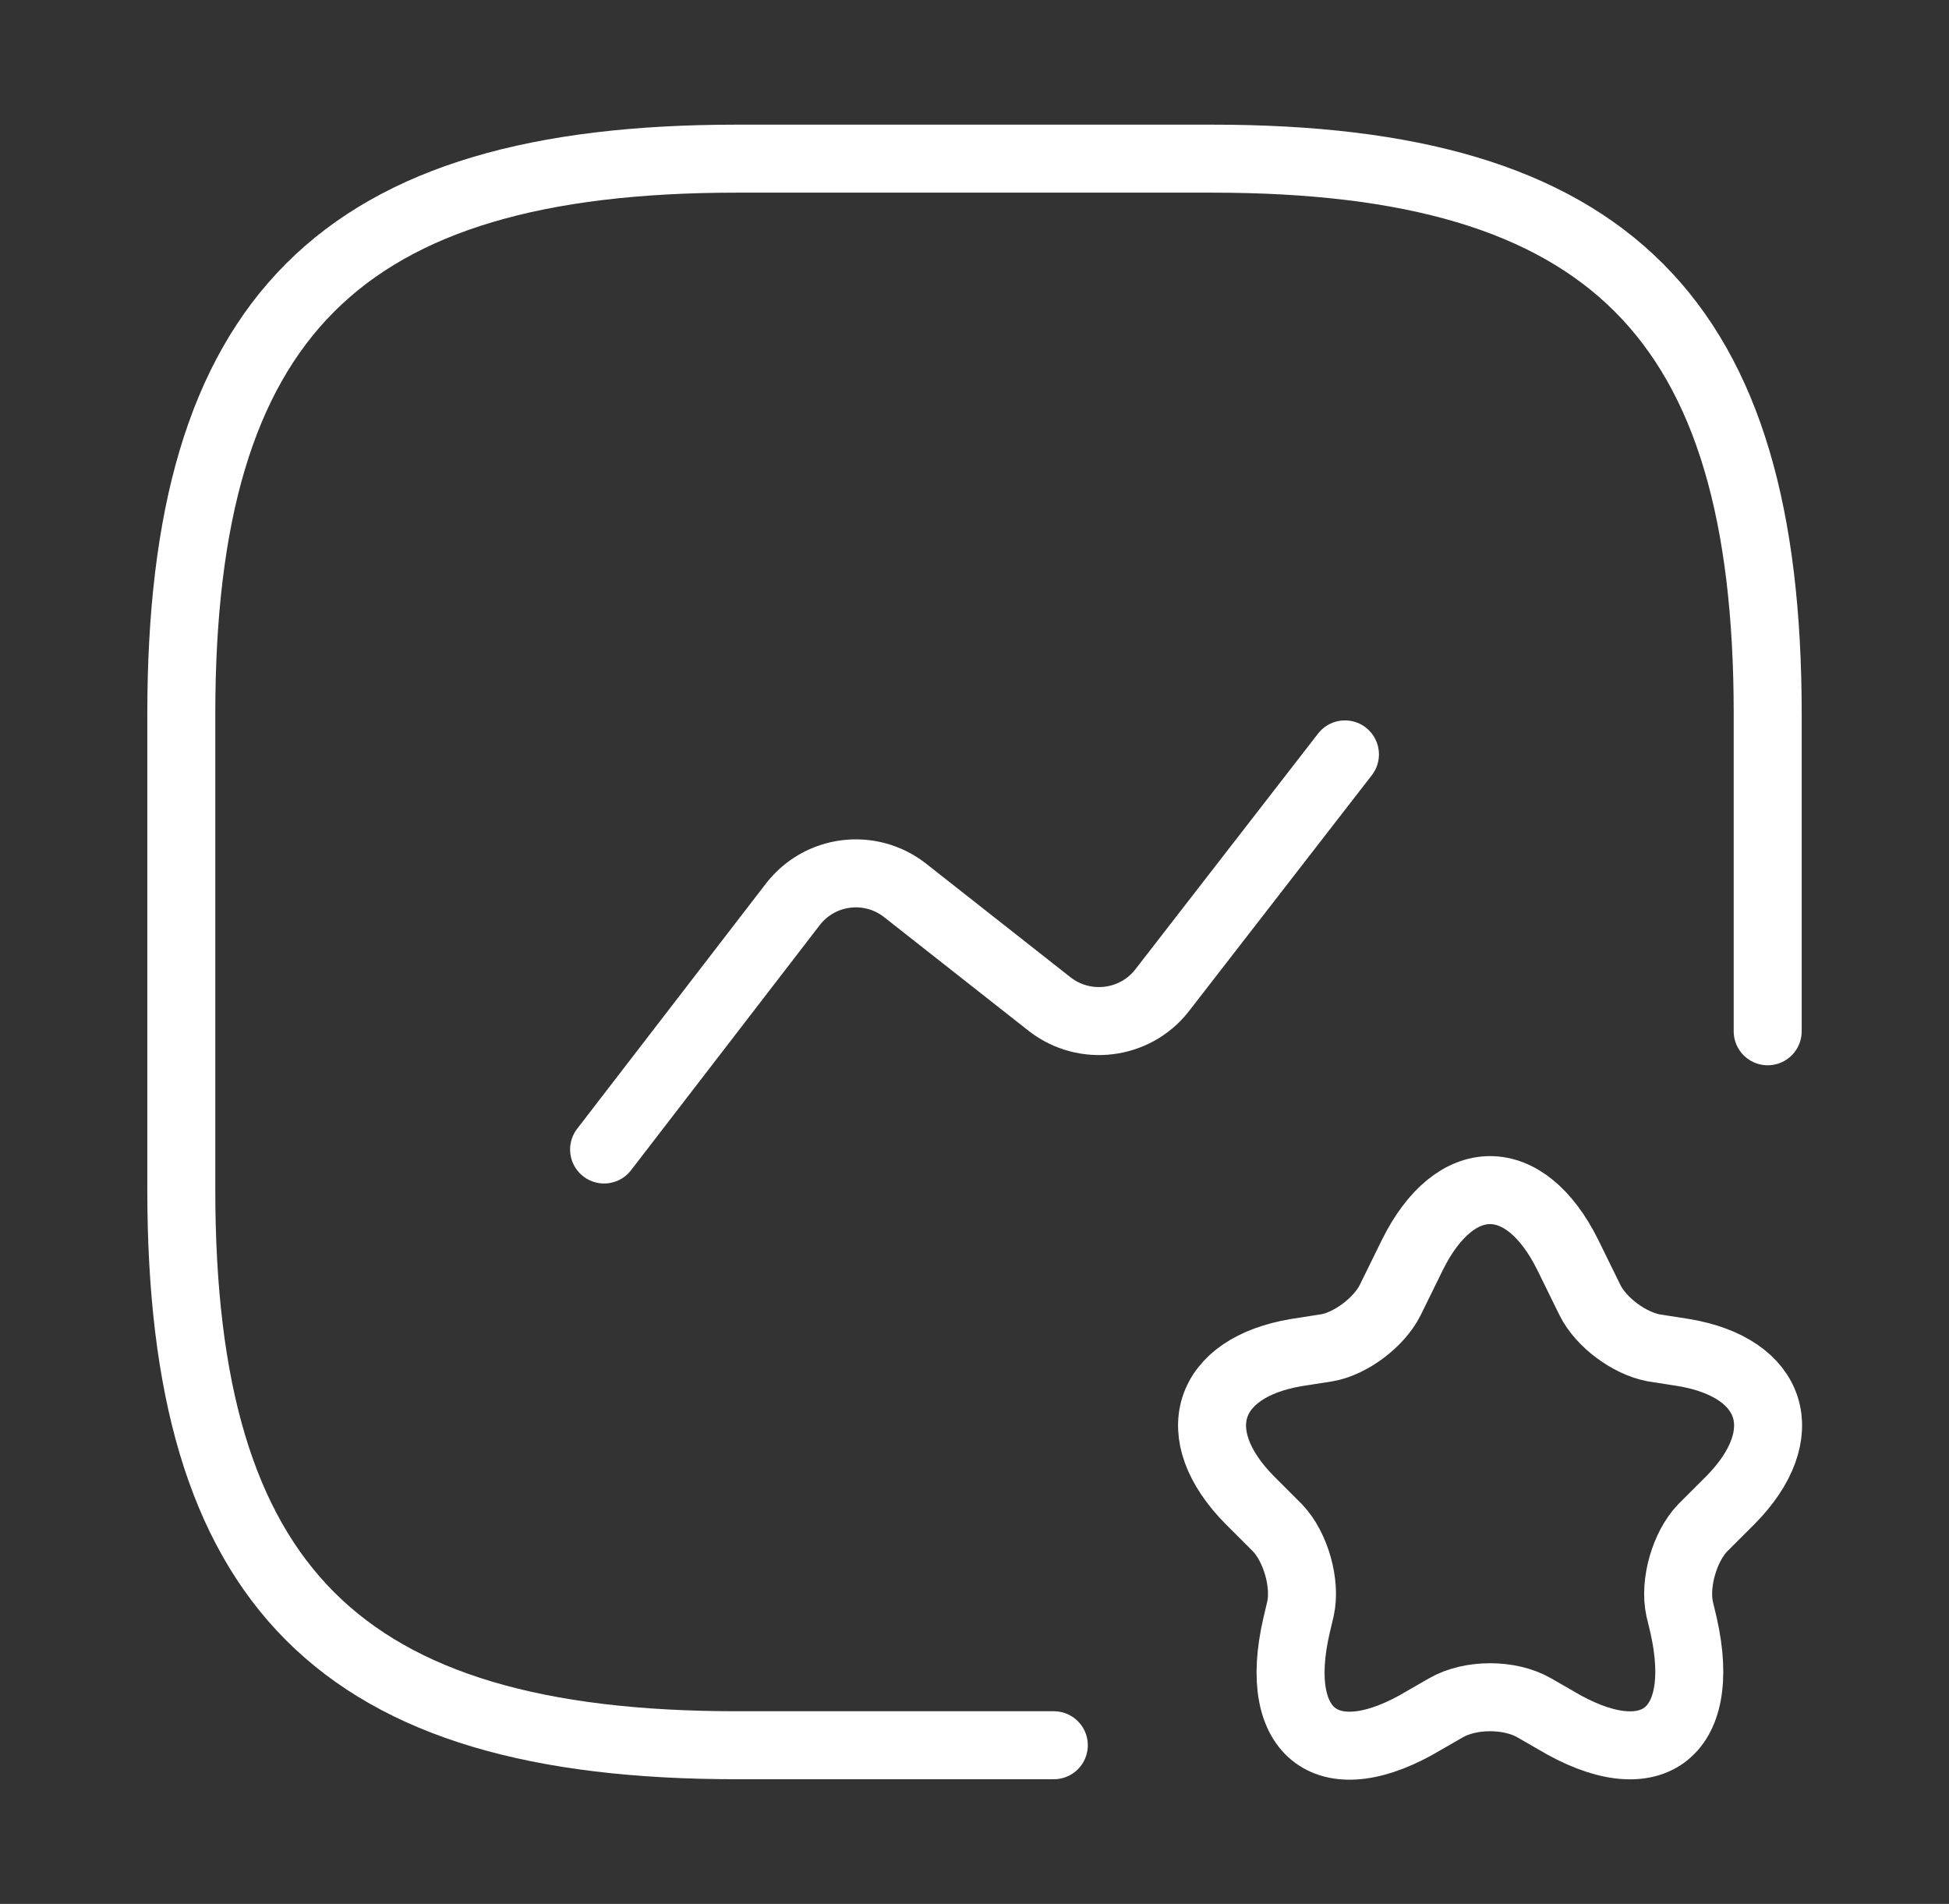
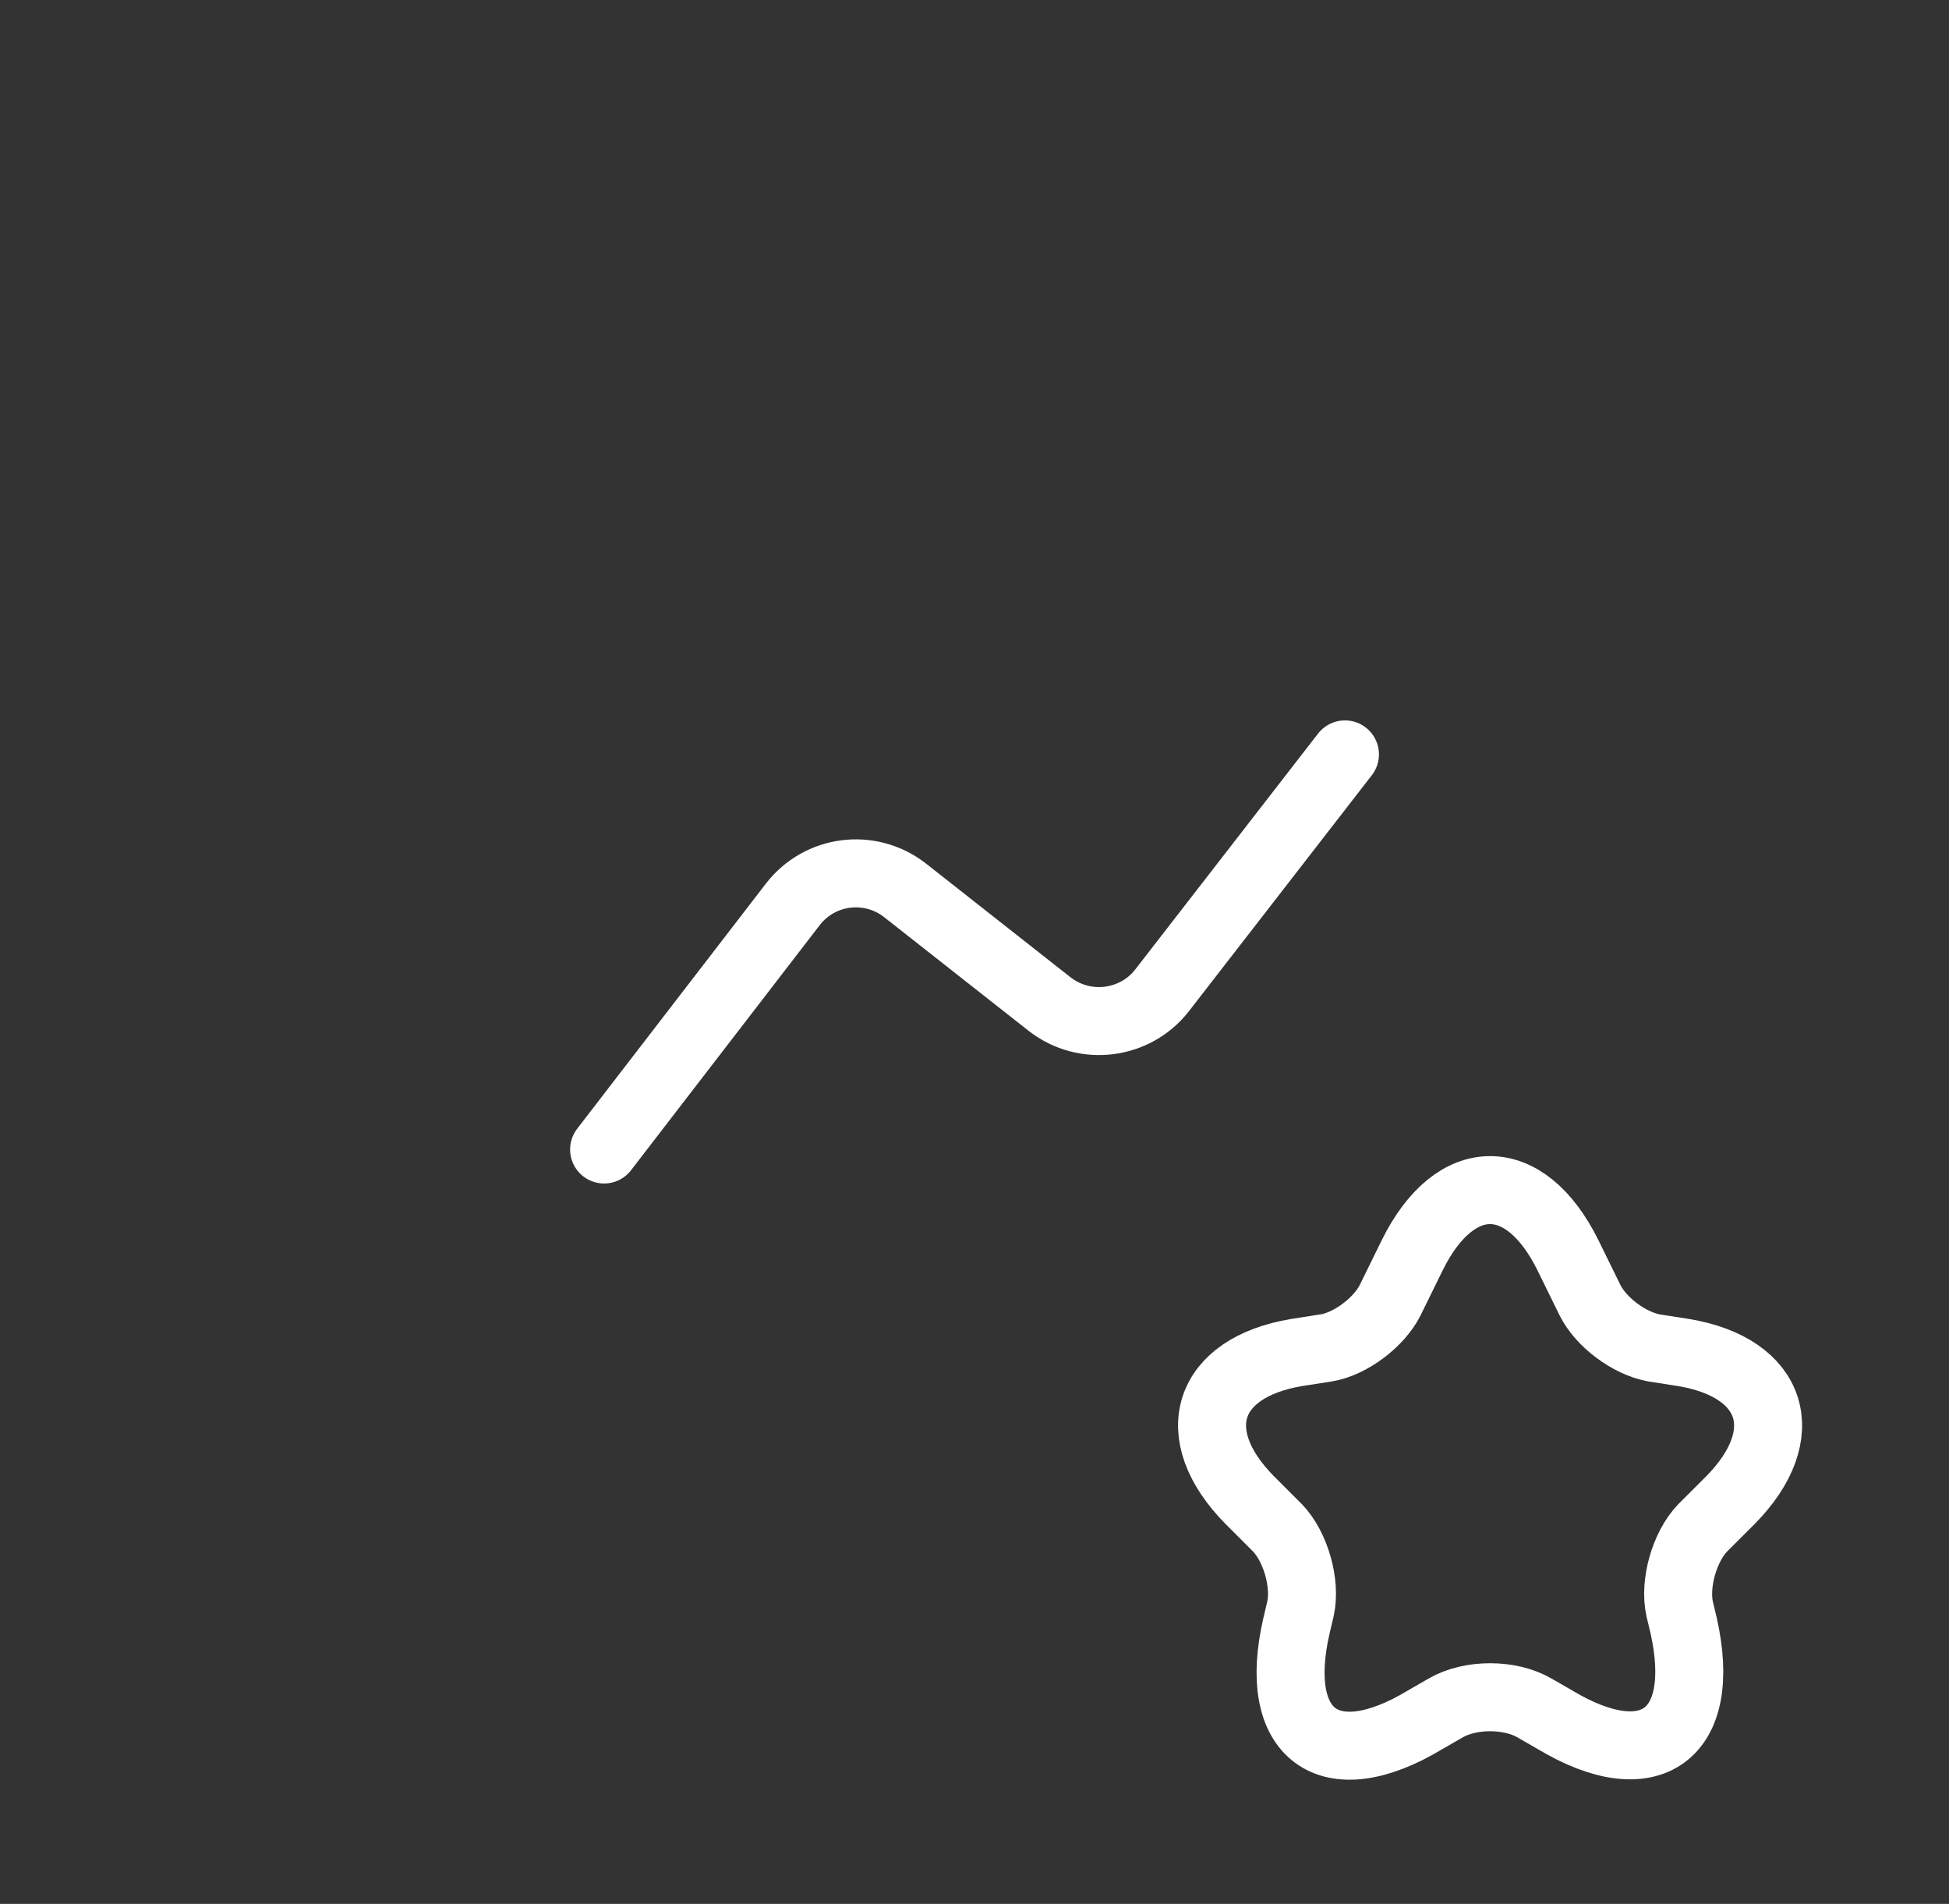
<svg xmlns="http://www.w3.org/2000/svg" width="43" height="42" viewBox="0 0 43 42" fill="none">
  <rect x="0" y="0" width="43" height="42" fill="#333333" stroke="none" />
-   <path d="M39 22.75V15.75C39 7 35.5 3.5 26.75 3.5H16.25C7.5 3.5 4 7 4 15.75V26.25C4 35 7.5 38.5 16.25 38.5H23.25" stroke="white" stroke-width="1.5" stroke-linecap="round" stroke-linejoin="round" />
  <path d="M13.328 25.358L17.492 19.95C18.087 19.18 19.19 19.04 19.96 19.635L23.163 22.155C23.933 22.75 25.035 22.61 25.63 21.858L29.673 16.642" stroke="white" stroke-width="1.5" stroke-linecap="round" stroke-linejoin="round" />
  <path d="M34.59 27.685L35.08 28.683C35.325 29.172 35.938 29.628 36.48 29.733L37.145 29.837C39.14 30.17 39.612 31.64 38.178 33.093L37.565 33.705C37.163 34.125 36.935 34.93 37.057 35.49L37.145 35.858C37.688 38.273 36.41 39.2 34.31 37.94L33.855 37.678C33.312 37.362 32.438 37.362 31.895 37.678L31.44 37.94C29.323 39.218 28.045 38.273 28.605 35.858L28.692 35.49C28.815 34.93 28.587 34.125 28.185 33.705L27.573 33.093C26.137 31.64 26.61 30.17 28.605 29.837L29.27 29.733C29.795 29.645 30.425 29.172 30.67 28.683L31.16 27.685C32.105 25.777 33.645 25.777 34.59 27.685Z" stroke="white" stroke-width="1.5" stroke-linecap="round" stroke-linejoin="round" />
</svg>